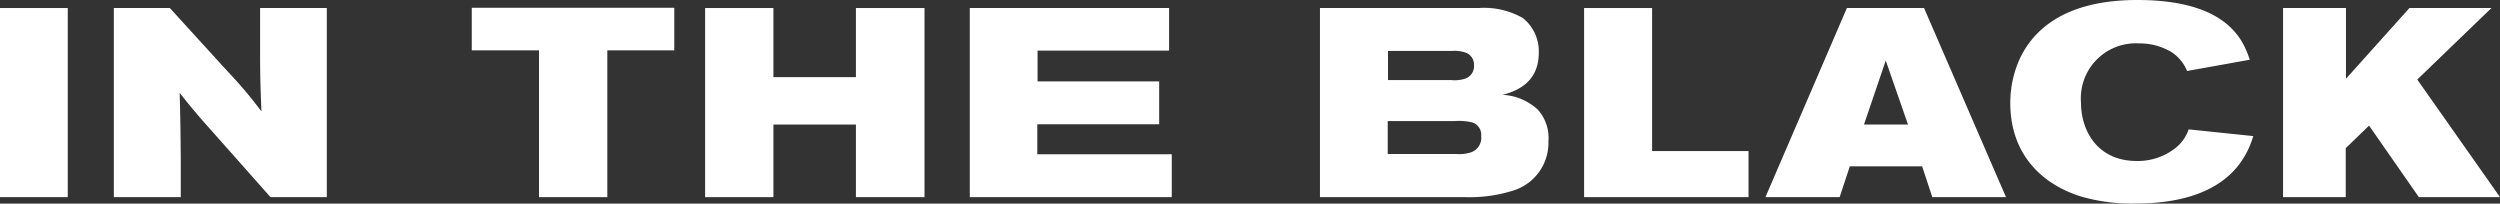
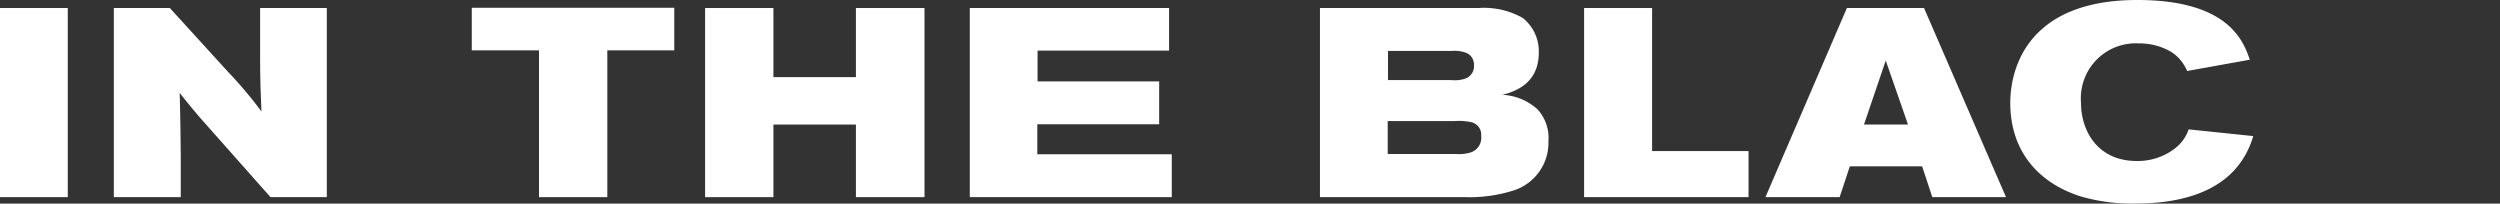
<svg xmlns="http://www.w3.org/2000/svg" viewBox="0 0 244.235 19.888">
  <rect x="0" y="0" width="244.235" height="19.888" fill="#333333" stroke="none" />
  <defs>
    <style>.a{fill:#fff;}</style>
  </defs>
  <title>アセット 21</title>
  <path class="a" d="M6.62.784V19.26H0V.784Z" />
  <path class="a" d="M11.122.784h5.47l5.679,6.229a41.484,41.484,0,0,1,3.27,3.873c-.1-2.538-.131-3.428-.131-5.914V.784h6.517V19.26h-5.5l-6.779-7.642c-.942-1.1-1.256-1.491-2.093-2.538.079,3.192.079,3.9.105,6.254V19.26H11.122Z" />
  <path class="a" d="M65.873.759v4.16H59.331V19.26H52.657V4.919H46.089V.759Z" />
  <path class="a" d="M68.885.784h6.673V7.536h8.06V.784h6.7V19.26h-6.7V12.168h-8.06V19.26H68.885Z" />
  <path class="a" d="M114.213.784V4.945h-12.85v3.01h11.881v4.187H101.338v2.93h13.137V19.26H94.743V.784Z" />
  <path class="a" d="M128.951.784h15.491a7.682,7.682,0,0,1,4.319.969,4.151,4.151,0,0,1,1.57,3.376c0,2.3-1.309,3.585-3.56,4.135a5.477,5.477,0,0,1,3.455,1.438,4.123,4.123,0,0,1,1.046,3.088,4.883,4.883,0,0,1-3.323,4.789,14.13,14.13,0,0,1-4.789.681H128.951Zm6.62,14.263h6.7a3.849,3.849,0,0,0,1.413-.157,1.5,1.5,0,0,0,1.02-1.6,1.262,1.262,0,0,0-.89-1.334,5.691,5.691,0,0,0-1.674-.131h-6.569Zm.027-7.223h6.2a3.189,3.189,0,0,0,1.387-.157A1.291,1.291,0,0,0,144,6.332a1.229,1.229,0,0,0-.838-1.2,3.382,3.382,0,0,0-1.334-.157H135.6Z" />
  <path class="a" d="M161.4.784V14.759h9.421v4.5H154.757V.784Z" />
  <path class="a" d="M180.43.784h7.537l8.008,18.476h-7.2l-.994-3.01h-7.065l-.994,3.01h-7.249Zm3.795,5.13L182.1,12.168H186.4Z" />
  <path class="a" d="M203.3,10.022c0,2.8,1.649,5.705,5.443,5.705a5.95,5.95,0,0,0,3.742-1.23,3.951,3.951,0,0,0,1.335-1.858l6.307.654a8.47,8.47,0,0,1-1.047,2.3c-2.172,3.349-6.411,4.292-10.468,4.292a17.9,17.9,0,0,1-5.286-.681c-3.794-1.177-6.934-4.082-6.934-9.158C196.4,6.463,198.279,0,208.8,0c8.975,0,10.388,4.082,10.991,5.835l-6.124,1.1a4.061,4.061,0,0,0-1.544-1.859,6.12,6.12,0,0,0-3.166-.837A5.371,5.371,0,0,0,203.3,10.022Z" />
-   <path class="a" d="M229.188.784V7.693l6.2-6.909H243.4l-7.249,6.987,8.086,11.489h-7.928l-4.868-6.988-2.277,2.2V19.26h-6.123V.784Z" />
</svg>